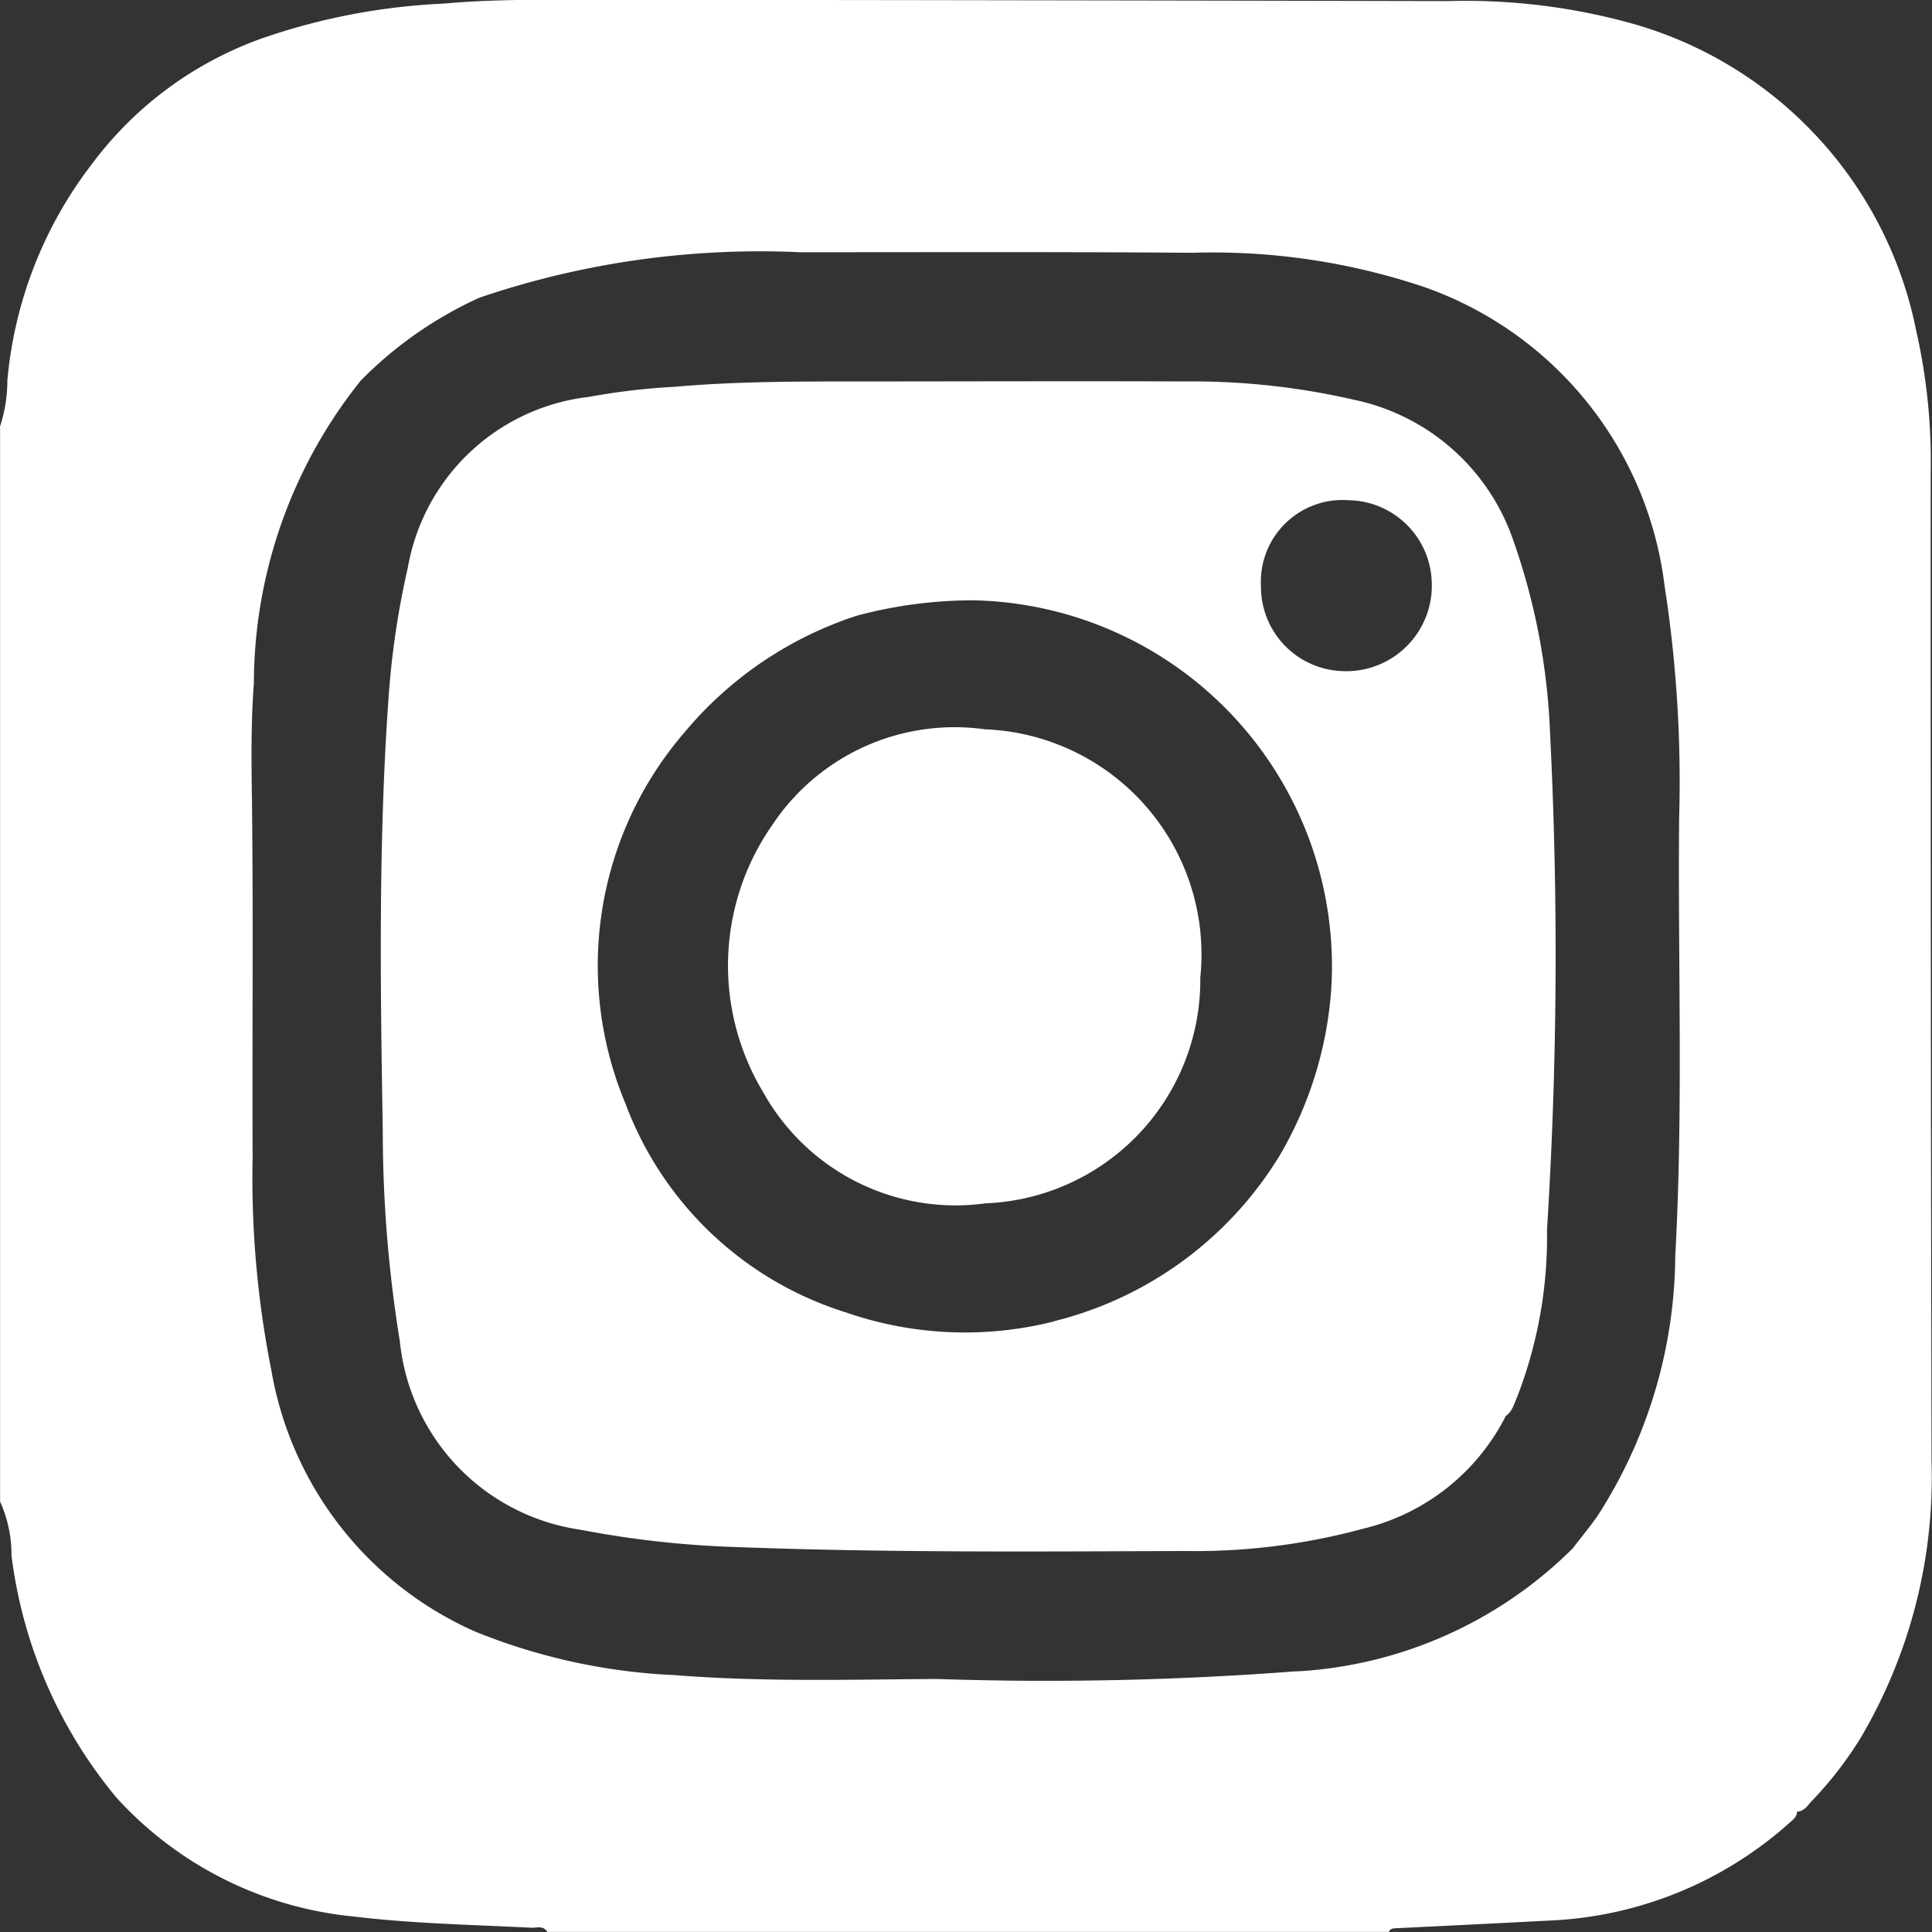
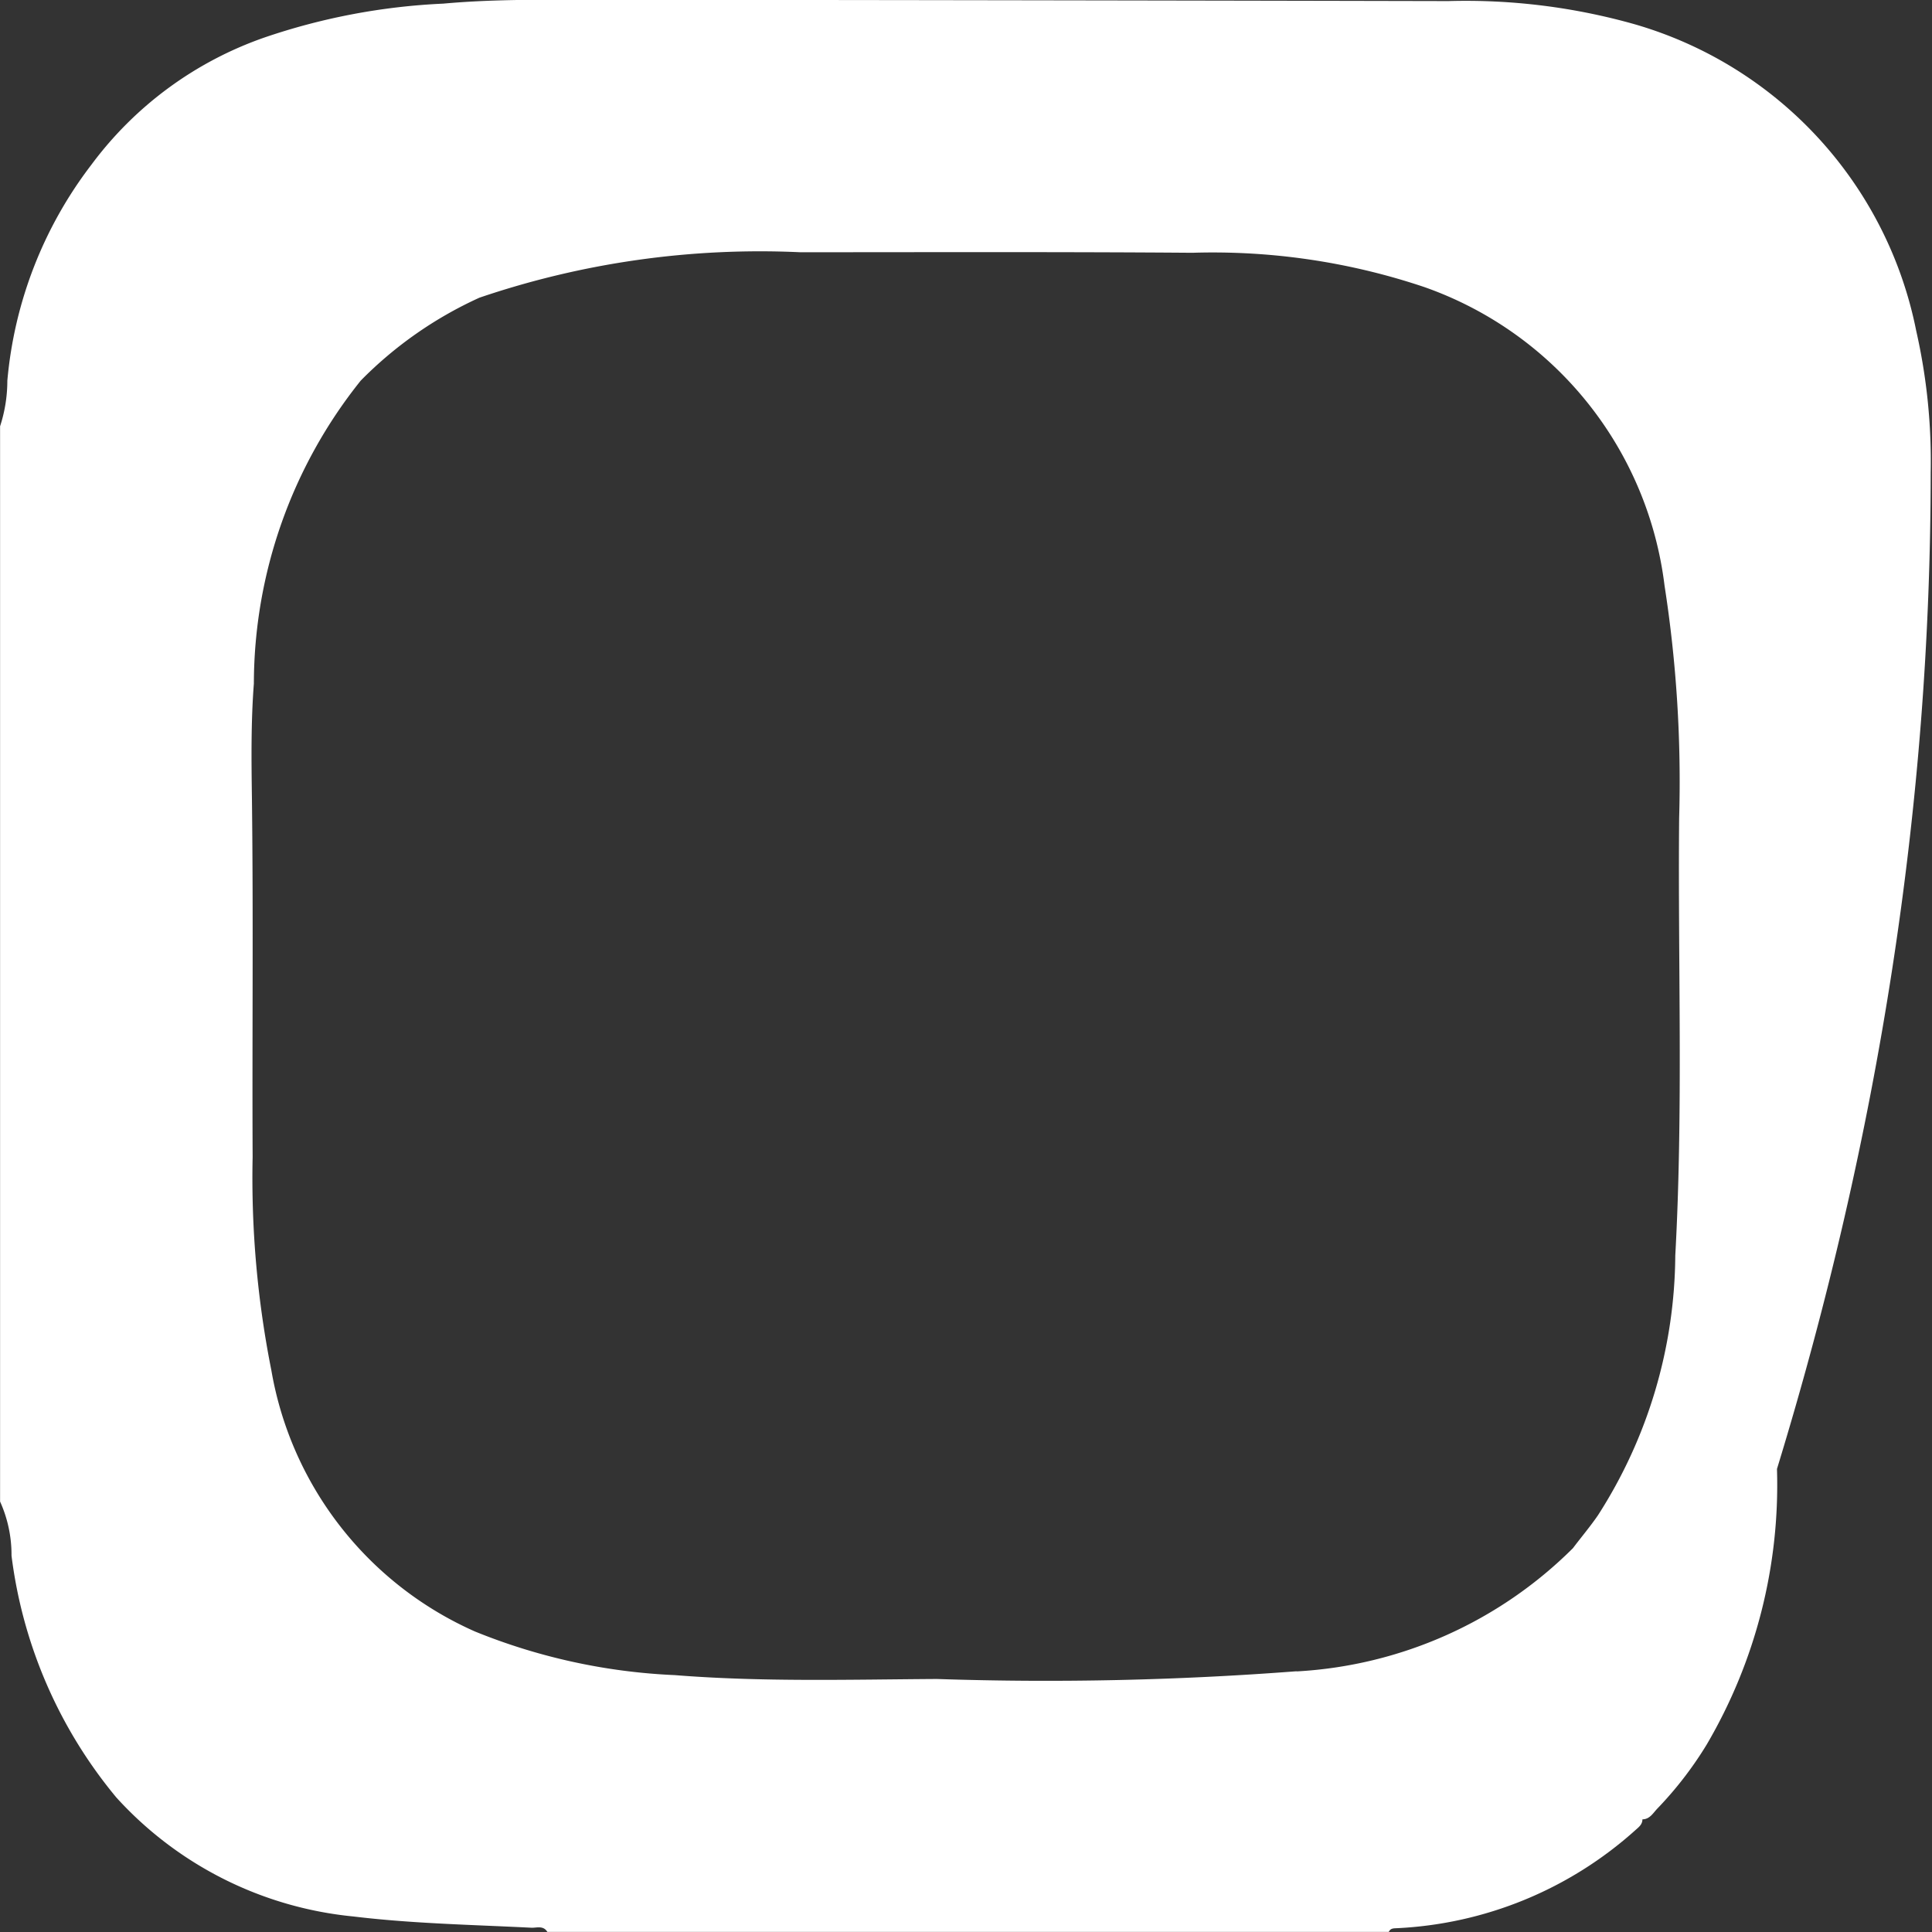
<svg xmlns="http://www.w3.org/2000/svg" width="25" height="25" viewBox="0 0 25 25">
  <rect x="0" y="0" width="25" height="25" fill="#333333" stroke="none" />
  <g id="Group_167" data-name="Group 167" transform="translate(-1224 -488)">
    <rect id="Rectangle_54" data-name="Rectangle 54" width="25" height="25" transform="translate(1224 488)" fill="none" />
    <g id="Group_126" data-name="Group 126" transform="translate(-88 -334.299)">
      <g id="Group_125" data-name="Group 125" transform="translate(1312 822.299)">
-         <path id="Path_82" data-name="Path 82" d="M4911.077,3214.3a7.624,7.624,0,0,0-.187-1.838,5.182,5.182,0,0,0-3.643-3.968,8.029,8.029,0,0,0-2.411-.3q-5.516-.012-11.031-.017c-.659,0-1.317-.01-1.975.05a8.3,8.3,0,0,0-2.313.438,4.718,4.718,0,0,0-2.24,1.646,5.373,5.373,0,0,0-1.088,2.795,1.9,1.9,0,0,1-.094.59v13.914a1.674,1.674,0,0,1,.148.7,6.075,6.075,0,0,0,1.357,3.13,4.768,4.768,0,0,0,3.066,1.539c.767.093,1.541.107,2.311.146.067,0,.149-.03.2.054h10.888c.021-.048.062-.046.1-.048q1-.048,2-.1a4.97,4.97,0,0,0,3.093-1.271c.043-.038.089-.073.089-.138.094,0,.138-.081.192-.138a4.771,4.771,0,0,0,.64-.83,6.638,6.638,0,0,0,.909-3.566Q4911.075,3220.7,4911.077,3214.3Zm-8.206,15.506a42.4,42.4,0,0,1-4.654.1c-1.129.007-2.261.04-3.39-.05a7.757,7.757,0,0,1-2.588-.565,4.536,4.536,0,0,1-2.634-3.381,12.739,12.739,0,0,1-.242-2.756c-.007-1.546.01-3.091-.009-4.636-.007-.5-.013-1,.025-1.492a6.288,6.288,0,0,1,1.383-3.921,5.131,5.131,0,0,1,1.536-1.073,11.28,11.28,0,0,1,4.15-.588c1.692,0,3.384-.006,5.075.007a8.582,8.582,0,0,1,3,.443,4.7,4.7,0,0,1,3.11,3.863,16.5,16.5,0,0,1,.189,3.011c-.017,1.887.054,3.774-.05,5.66a6.284,6.284,0,0,1-1,3.359c-.1.146-.217.284-.324.426A5.492,5.492,0,0,1,4902.872,3229.808Z" transform="translate(-4886.094 -3208.18)" fill="#fff" />
-         <path id="Path_83" data-name="Path 83" d="M4906.483,3217.984a8.462,8.462,0,0,0-.482-2.5,2.778,2.778,0,0,0-2.054-1.8,9.3,9.3,0,0,0-2.177-.237c-1.423-.006-2.848,0-4.271,0-.782,0-1.562,0-2.342.069a8.648,8.648,0,0,0-1.112.131,2.69,2.69,0,0,0-2.341,2.205,11.008,11.008,0,0,0-.25,1.685c-.133,1.87-.106,3.74-.075,5.61a16.993,16.993,0,0,0,.221,2.72,2.743,2.743,0,0,0,2.339,2.439,12.762,12.762,0,0,0,1.961.222c1.952.075,3.9.06,5.854.053a8.308,8.308,0,0,0,2.317-.29,2.8,2.8,0,0,0,1.84-1.458c.087-.059.107-.159.147-.246a5.728,5.728,0,0,0,.386-2.162A56.9,56.9,0,0,0,4906.483,3217.984Zm-2.64-3a1.093,1.093,0,0,1,1.109,1.043,1.107,1.107,0,0,1-1.159,1.168,1.091,1.091,0,0,1-1.05-1.1A1.057,1.057,0,0,1,4903.843,3214.982Zm-3.778,10.626a4.706,4.706,0,0,1-2.689-.115,4.464,4.464,0,0,1-2.855-2.7,4.622,4.622,0,0,1,.764-4.809,4.864,4.864,0,0,1,2.225-1.507,5.828,5.828,0,0,1,1.512-.2,4.737,4.737,0,0,1,4.63,5.035,4.928,4.928,0,0,1-.661,2.139A4.76,4.76,0,0,1,4900.064,3225.608Z" transform="translate(-4886.426 -3208.511)" fill="#fff" />
-         <path id="Path_84" data-name="Path 84" d="M4902.259,3221.463a2.894,2.894,0,0,1-2.776,2.922,2.85,2.85,0,0,1-2.881-1.439,3.175,3.175,0,0,1,.122-3.462,2.832,2.832,0,0,1,2.746-1.233A2.916,2.916,0,0,1,4902.259,3221.463Z" transform="translate(-4886.727 -3208.814)" fill="#fff" />
+         <path id="Path_82" data-name="Path 82" d="M4911.077,3214.3a7.624,7.624,0,0,0-.187-1.838,5.182,5.182,0,0,0-3.643-3.968,8.029,8.029,0,0,0-2.411-.3q-5.516-.012-11.031-.017c-.659,0-1.317-.01-1.975.05a8.3,8.3,0,0,0-2.313.438,4.718,4.718,0,0,0-2.24,1.646,5.373,5.373,0,0,0-1.088,2.795,1.9,1.9,0,0,1-.094.59v13.914a1.674,1.674,0,0,1,.148.7,6.075,6.075,0,0,0,1.357,3.13,4.768,4.768,0,0,0,3.066,1.539c.767.093,1.541.107,2.311.146.067,0,.149-.03.2.054h10.888c.021-.048.062-.046.1-.048a4.97,4.97,0,0,0,3.093-1.271c.043-.038.089-.073.089-.138.094,0,.138-.081.192-.138a4.771,4.771,0,0,0,.64-.83,6.638,6.638,0,0,0,.909-3.566Q4911.075,3220.7,4911.077,3214.3Zm-8.206,15.506a42.4,42.4,0,0,1-4.654.1c-1.129.007-2.261.04-3.39-.05a7.757,7.757,0,0,1-2.588-.565,4.536,4.536,0,0,1-2.634-3.381,12.739,12.739,0,0,1-.242-2.756c-.007-1.546.01-3.091-.009-4.636-.007-.5-.013-1,.025-1.492a6.288,6.288,0,0,1,1.383-3.921,5.131,5.131,0,0,1,1.536-1.073,11.28,11.28,0,0,1,4.15-.588c1.692,0,3.384-.006,5.075.007a8.582,8.582,0,0,1,3,.443,4.7,4.7,0,0,1,3.11,3.863,16.5,16.5,0,0,1,.189,3.011c-.017,1.887.054,3.774-.05,5.66a6.284,6.284,0,0,1-1,3.359c-.1.146-.217.284-.324.426A5.492,5.492,0,0,1,4902.872,3229.808Z" transform="translate(-4886.094 -3208.18)" fill="#fff" />
      </g>
    </g>
  </g>
</svg>